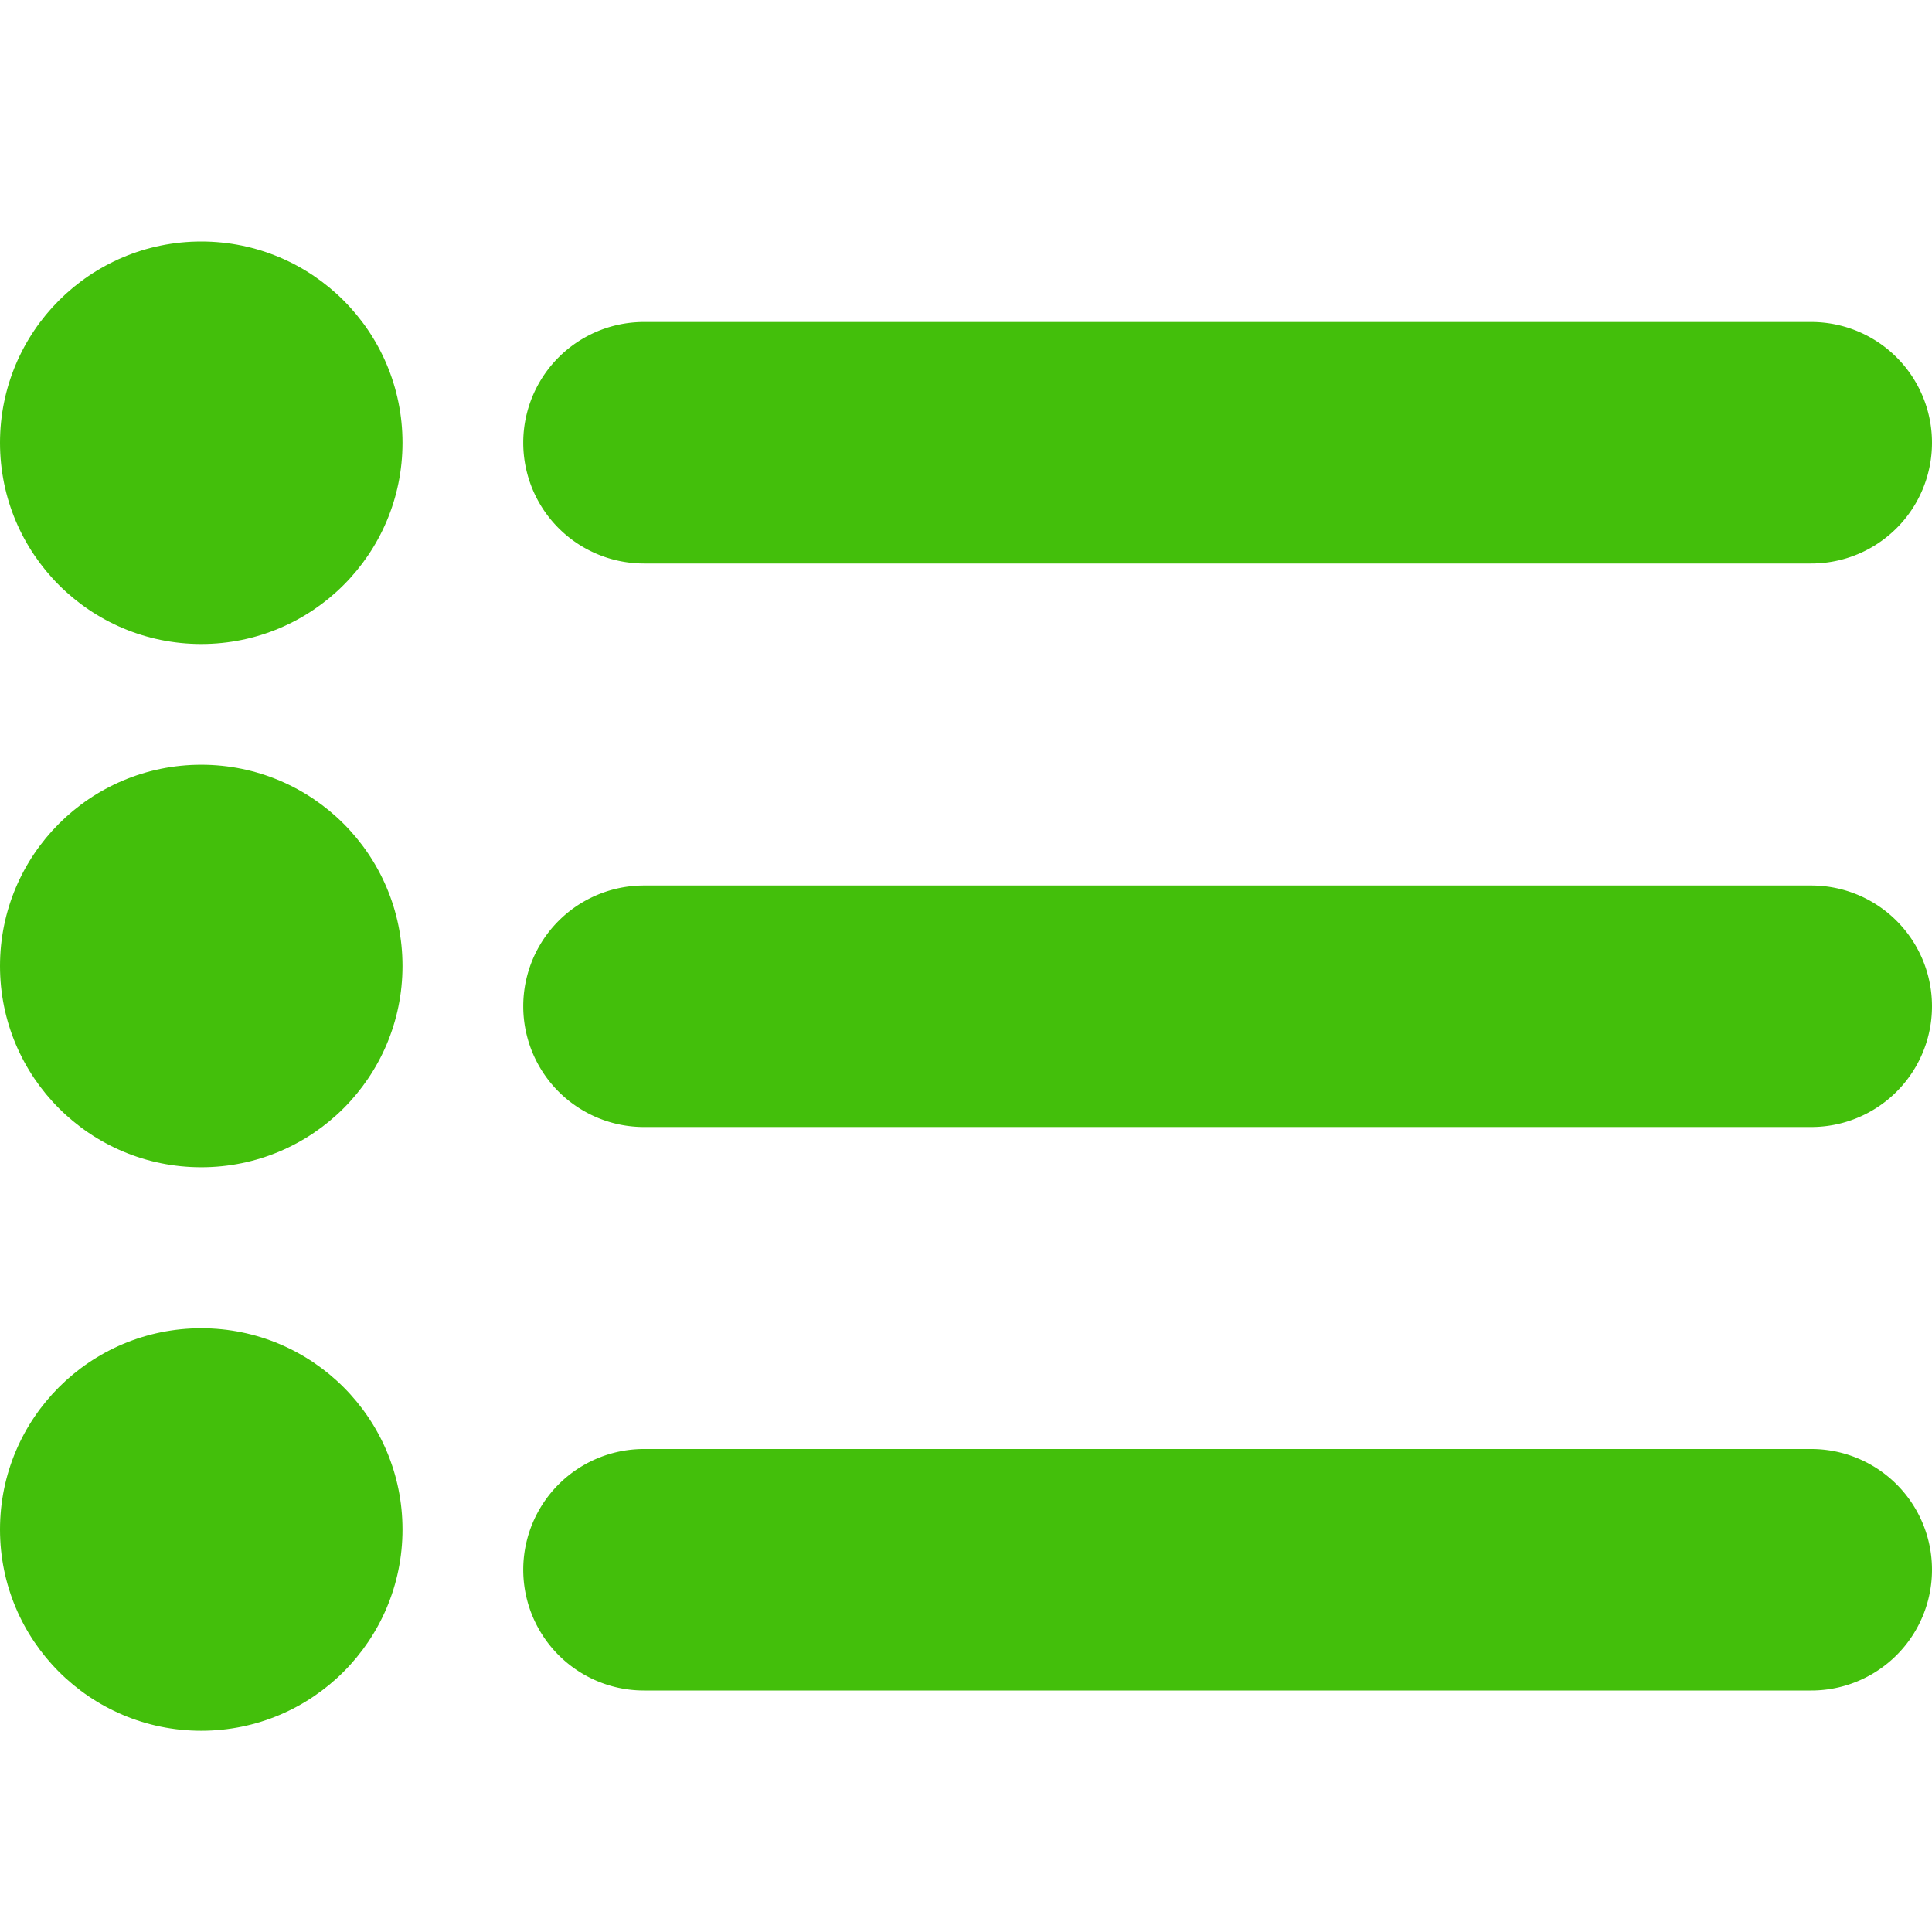
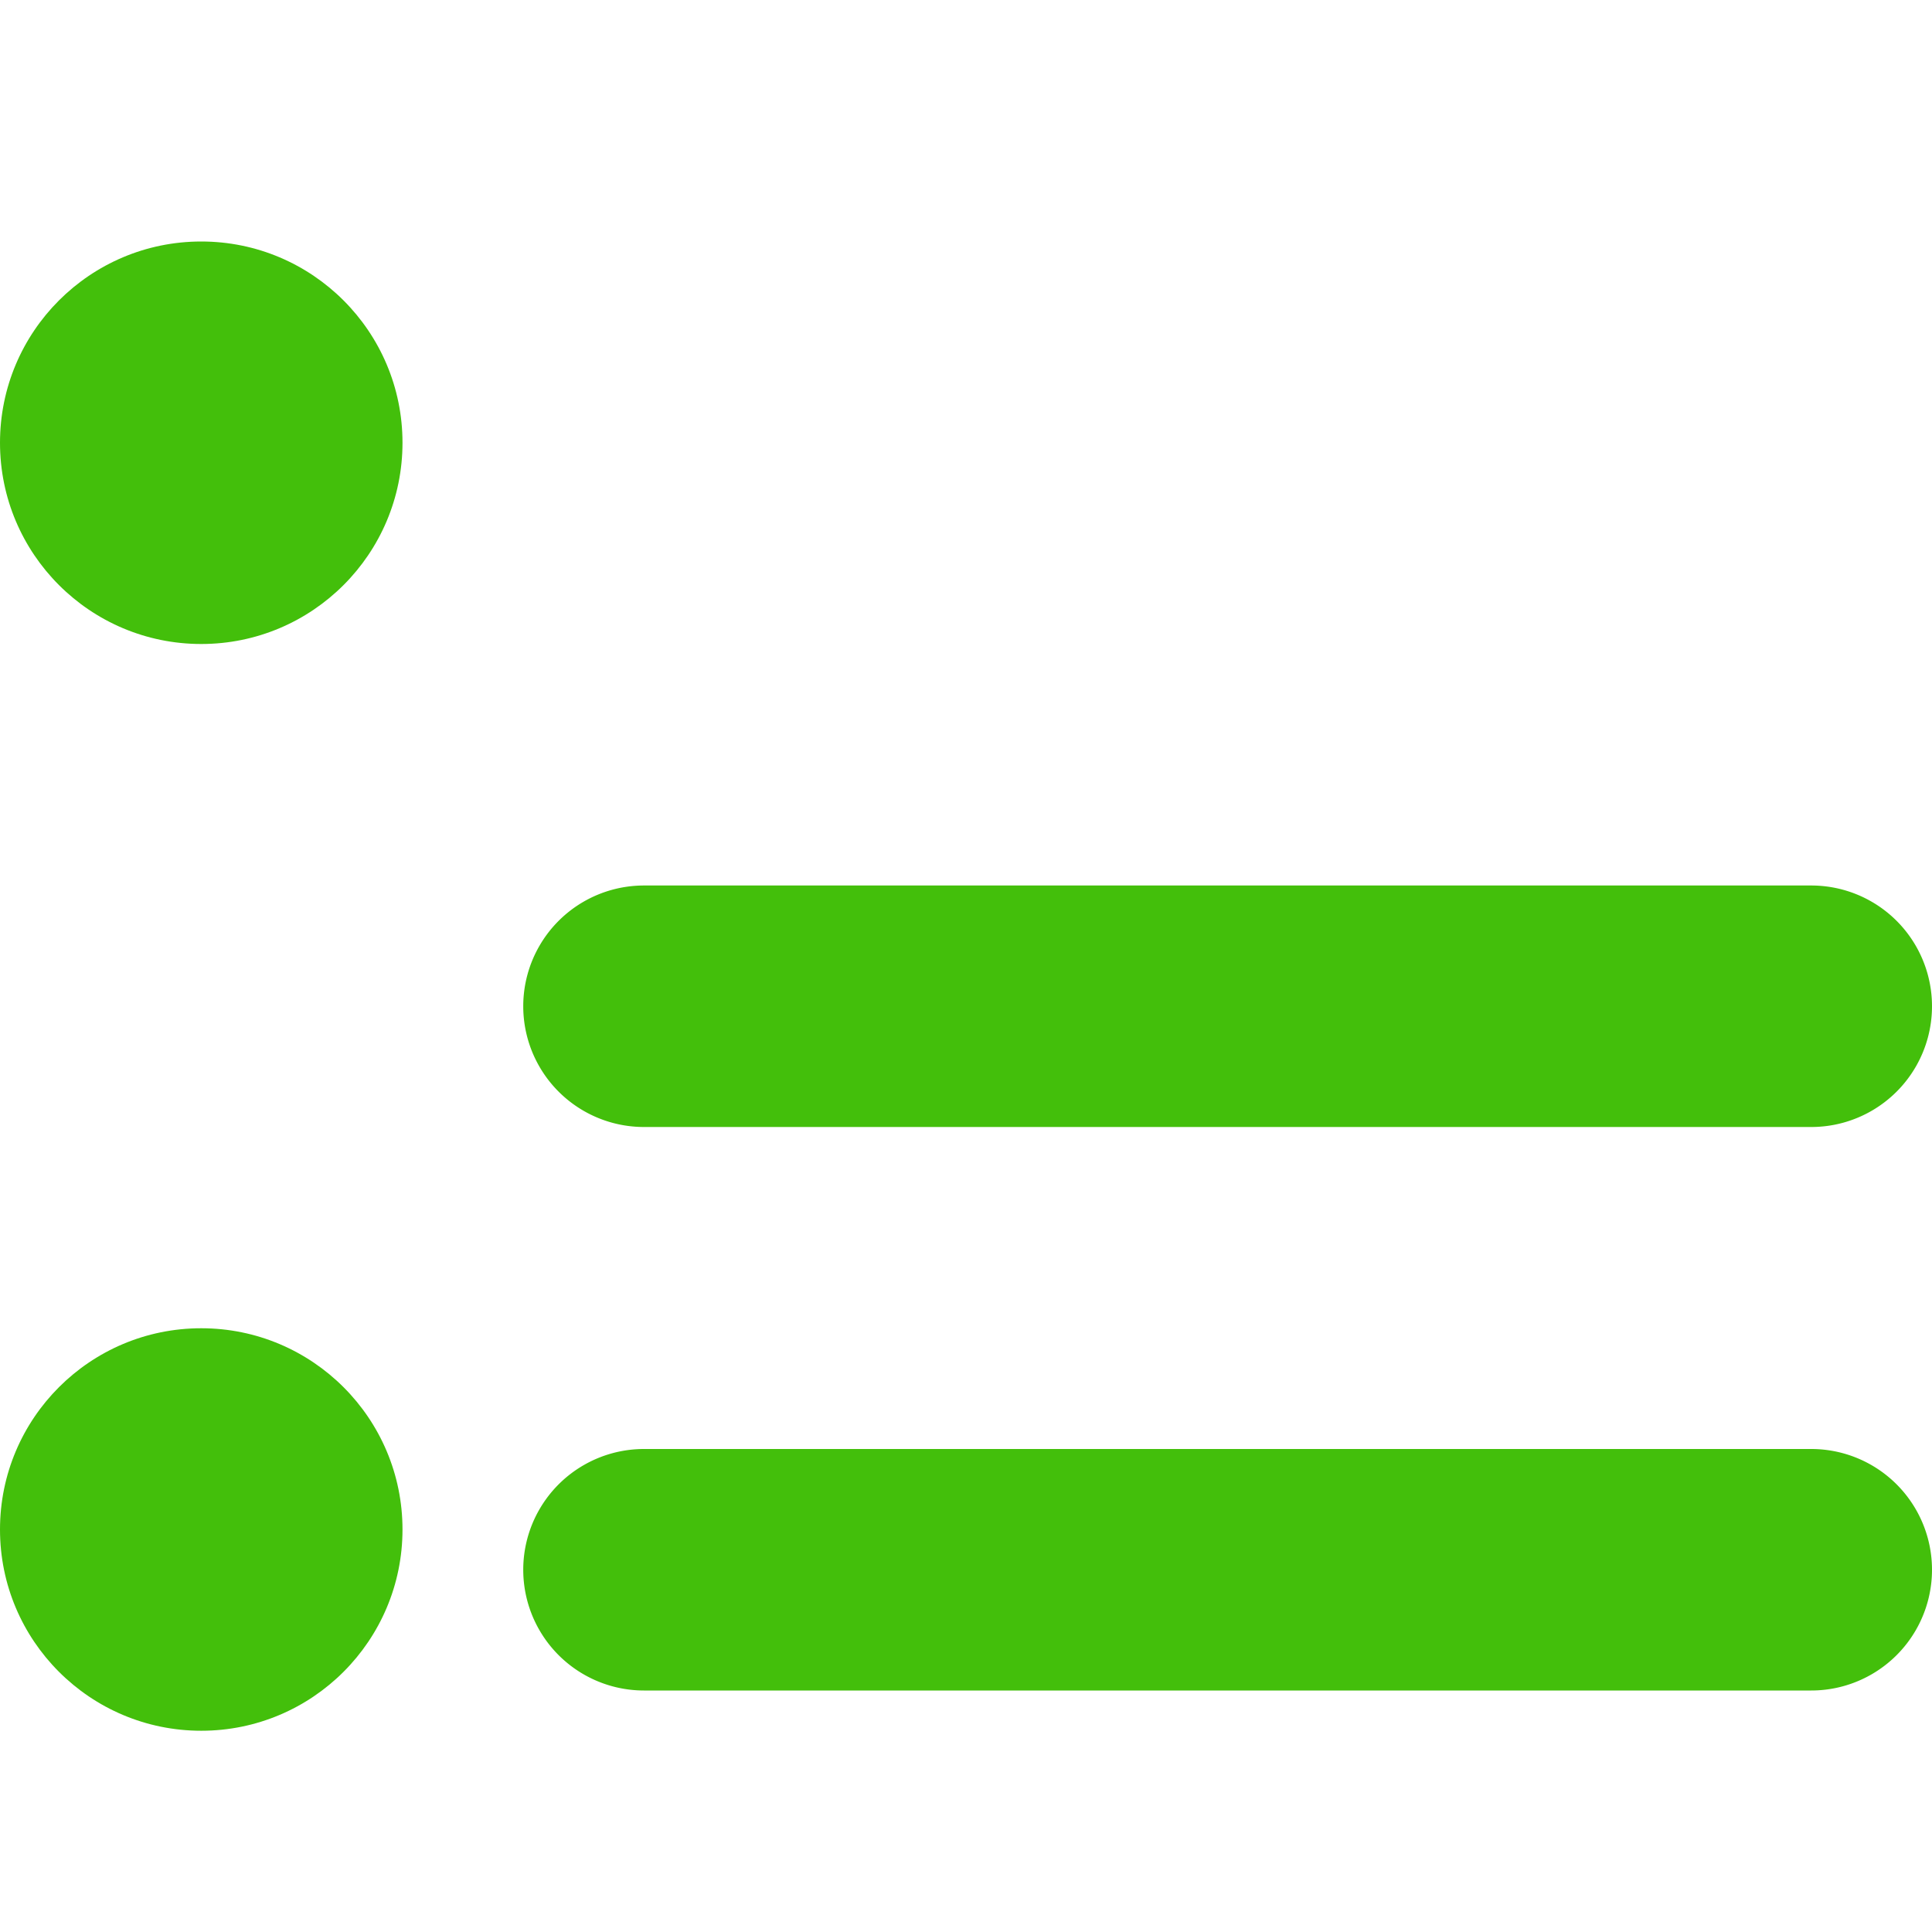
<svg xmlns="http://www.w3.org/2000/svg" version="1.1" width="512" height="512" x="0" y="0" viewBox="0 0 24 24" style="enable-background:new 0 0 512 512" xml:space="preserve">
  <g>
-     <path d="M8,7H22.5a1.5,1.5,0,0,0,0-3H8A1.5,1.5,0,0,0,8,7Z" fill="#43bf0b" data-original="#000000" />
    <path d="M22.5,11H8a1.5,1.5,0,0,0,0,3H22.5a1.5,1.5,0,0,0,0-3Z" fill="#43bf0b" data-original="#000000" />
    <path d="M22.5,18H8a1.5,1.5,0,0,0,0,3H22.5a1.5,1.5,0,0,0,0-3Z" fill="#43bf0b" data-original="#000000" />
    <circle cx="2.5" cy="5.5" r="2.5" fill="#43bf0b" data-original="#000000" />
-     <circle cx="2.5" cy="12" r="2.5" fill="#43bf0b" data-original="#000000" />
    <circle cx="2.5" cy="19" r="2.5" fill="#43bf0b" data-original="#000000" />
  </g>
</svg>